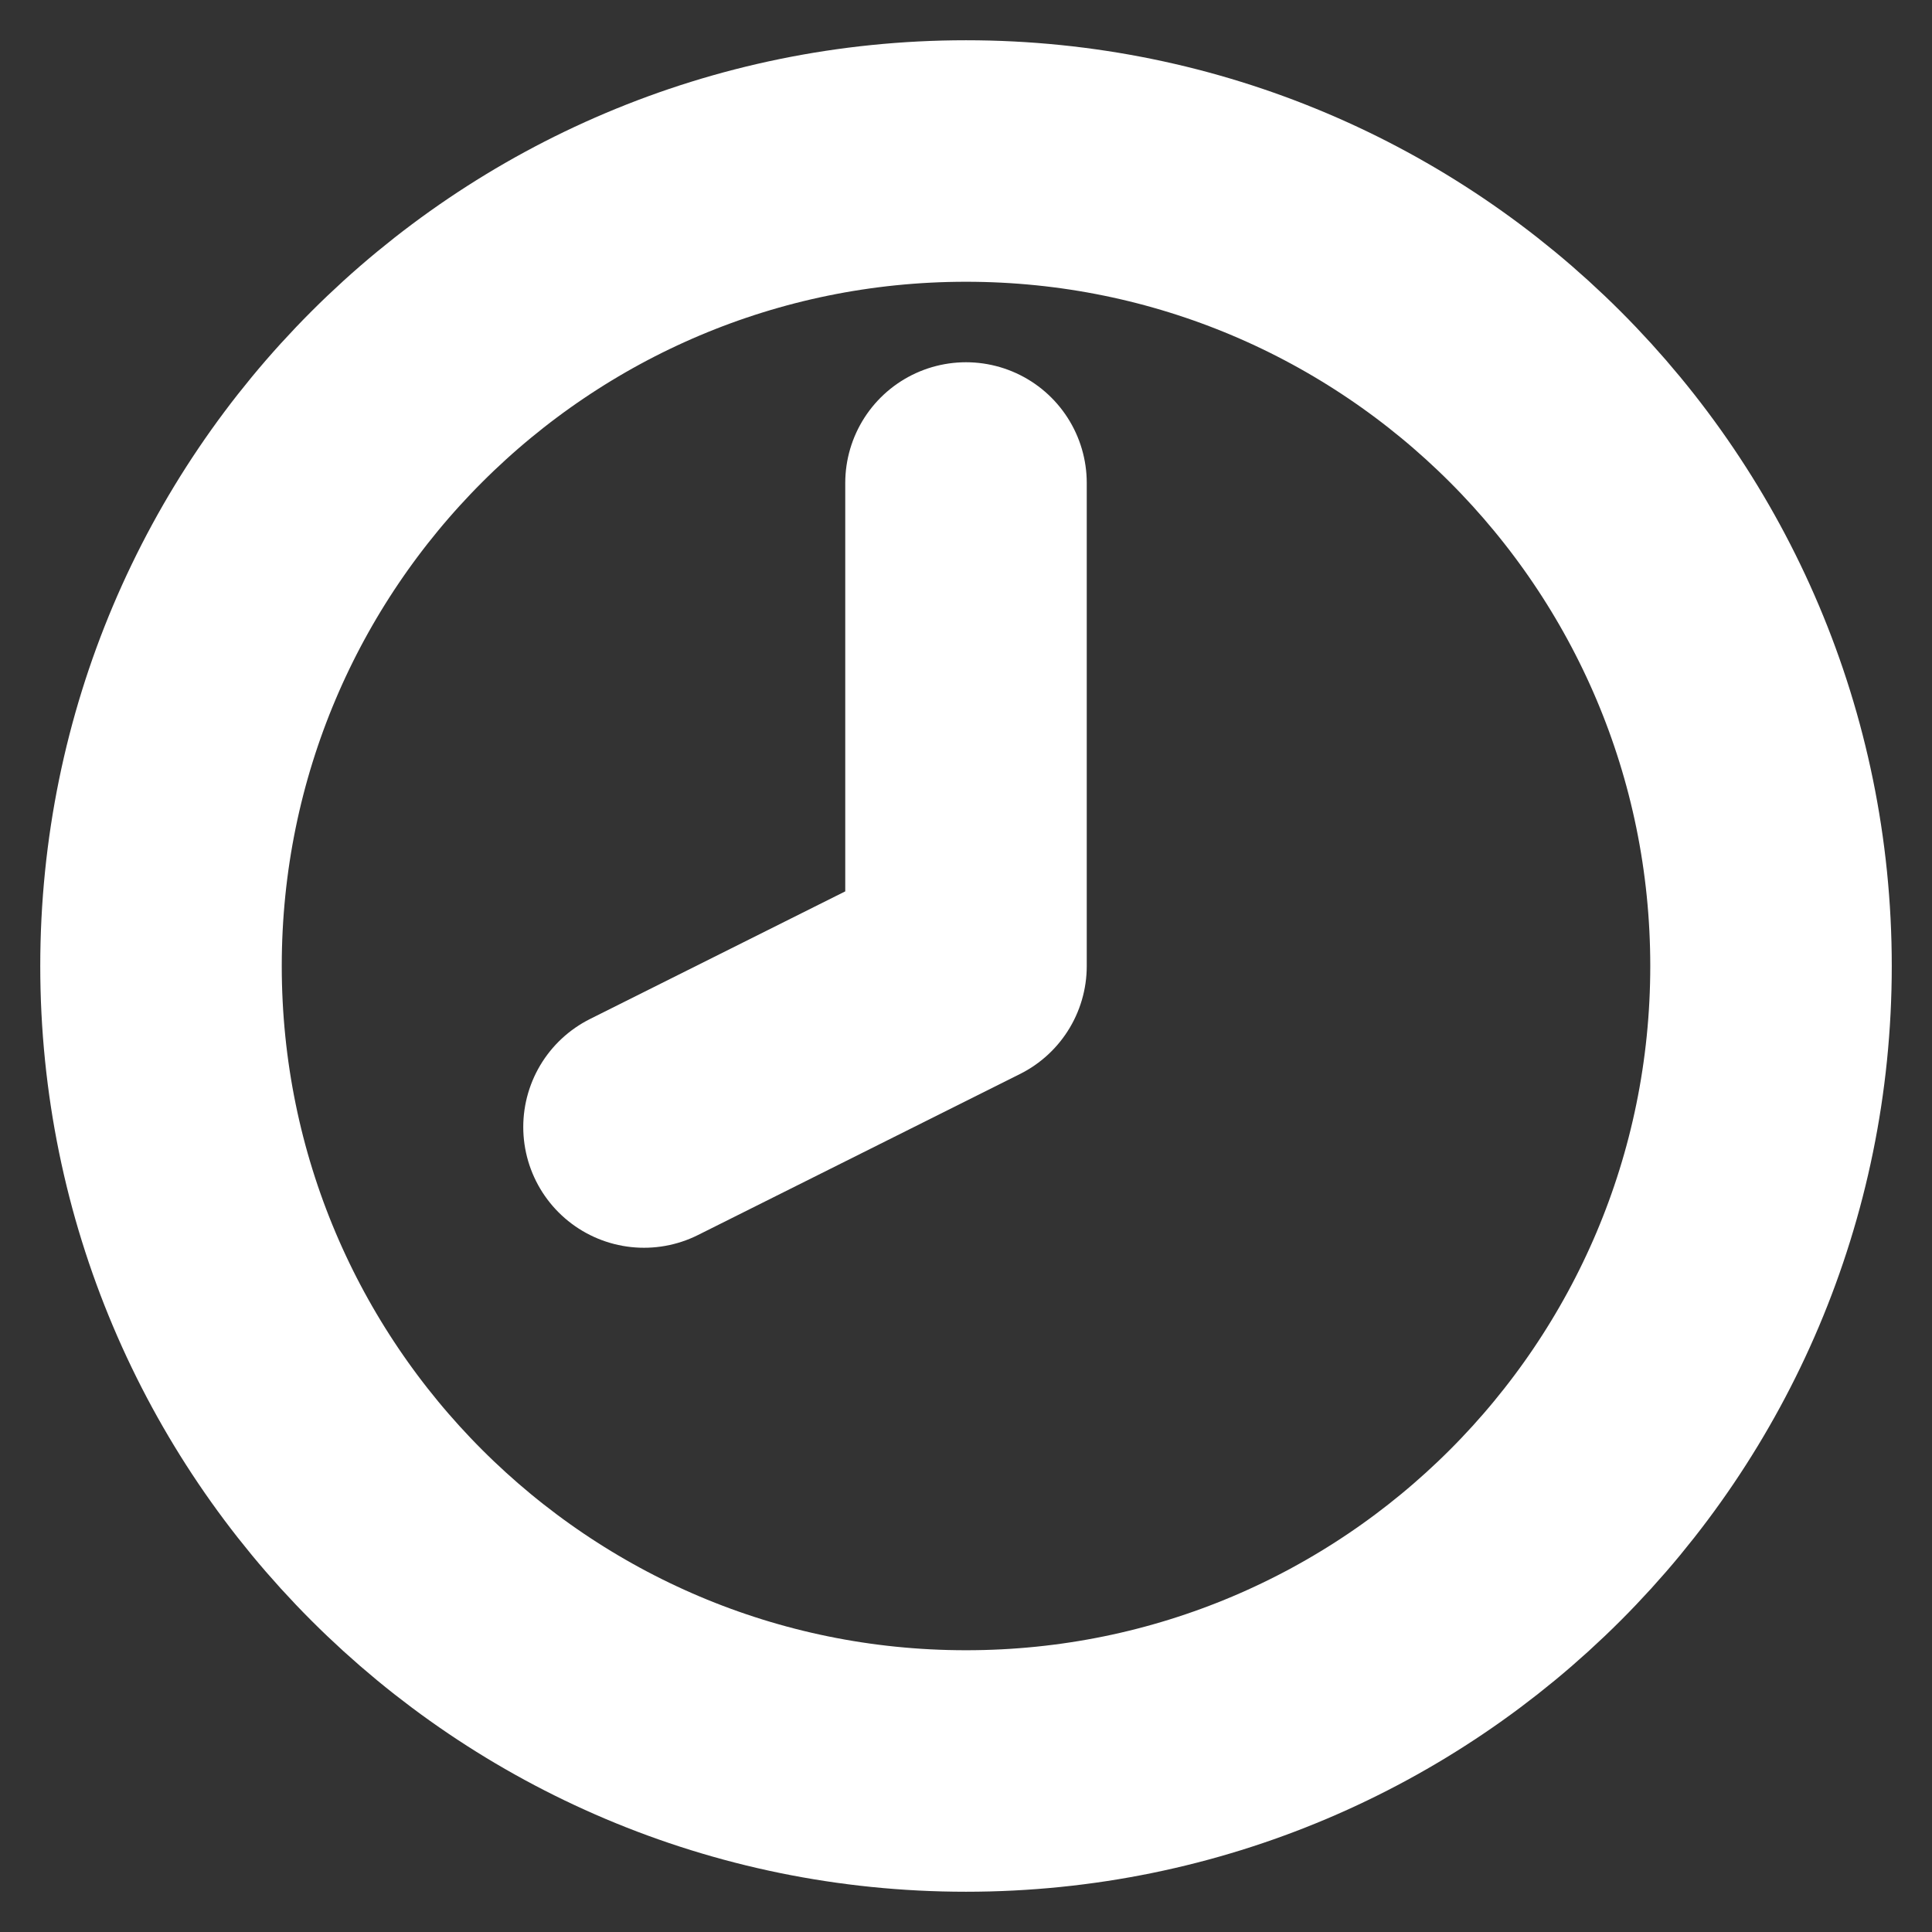
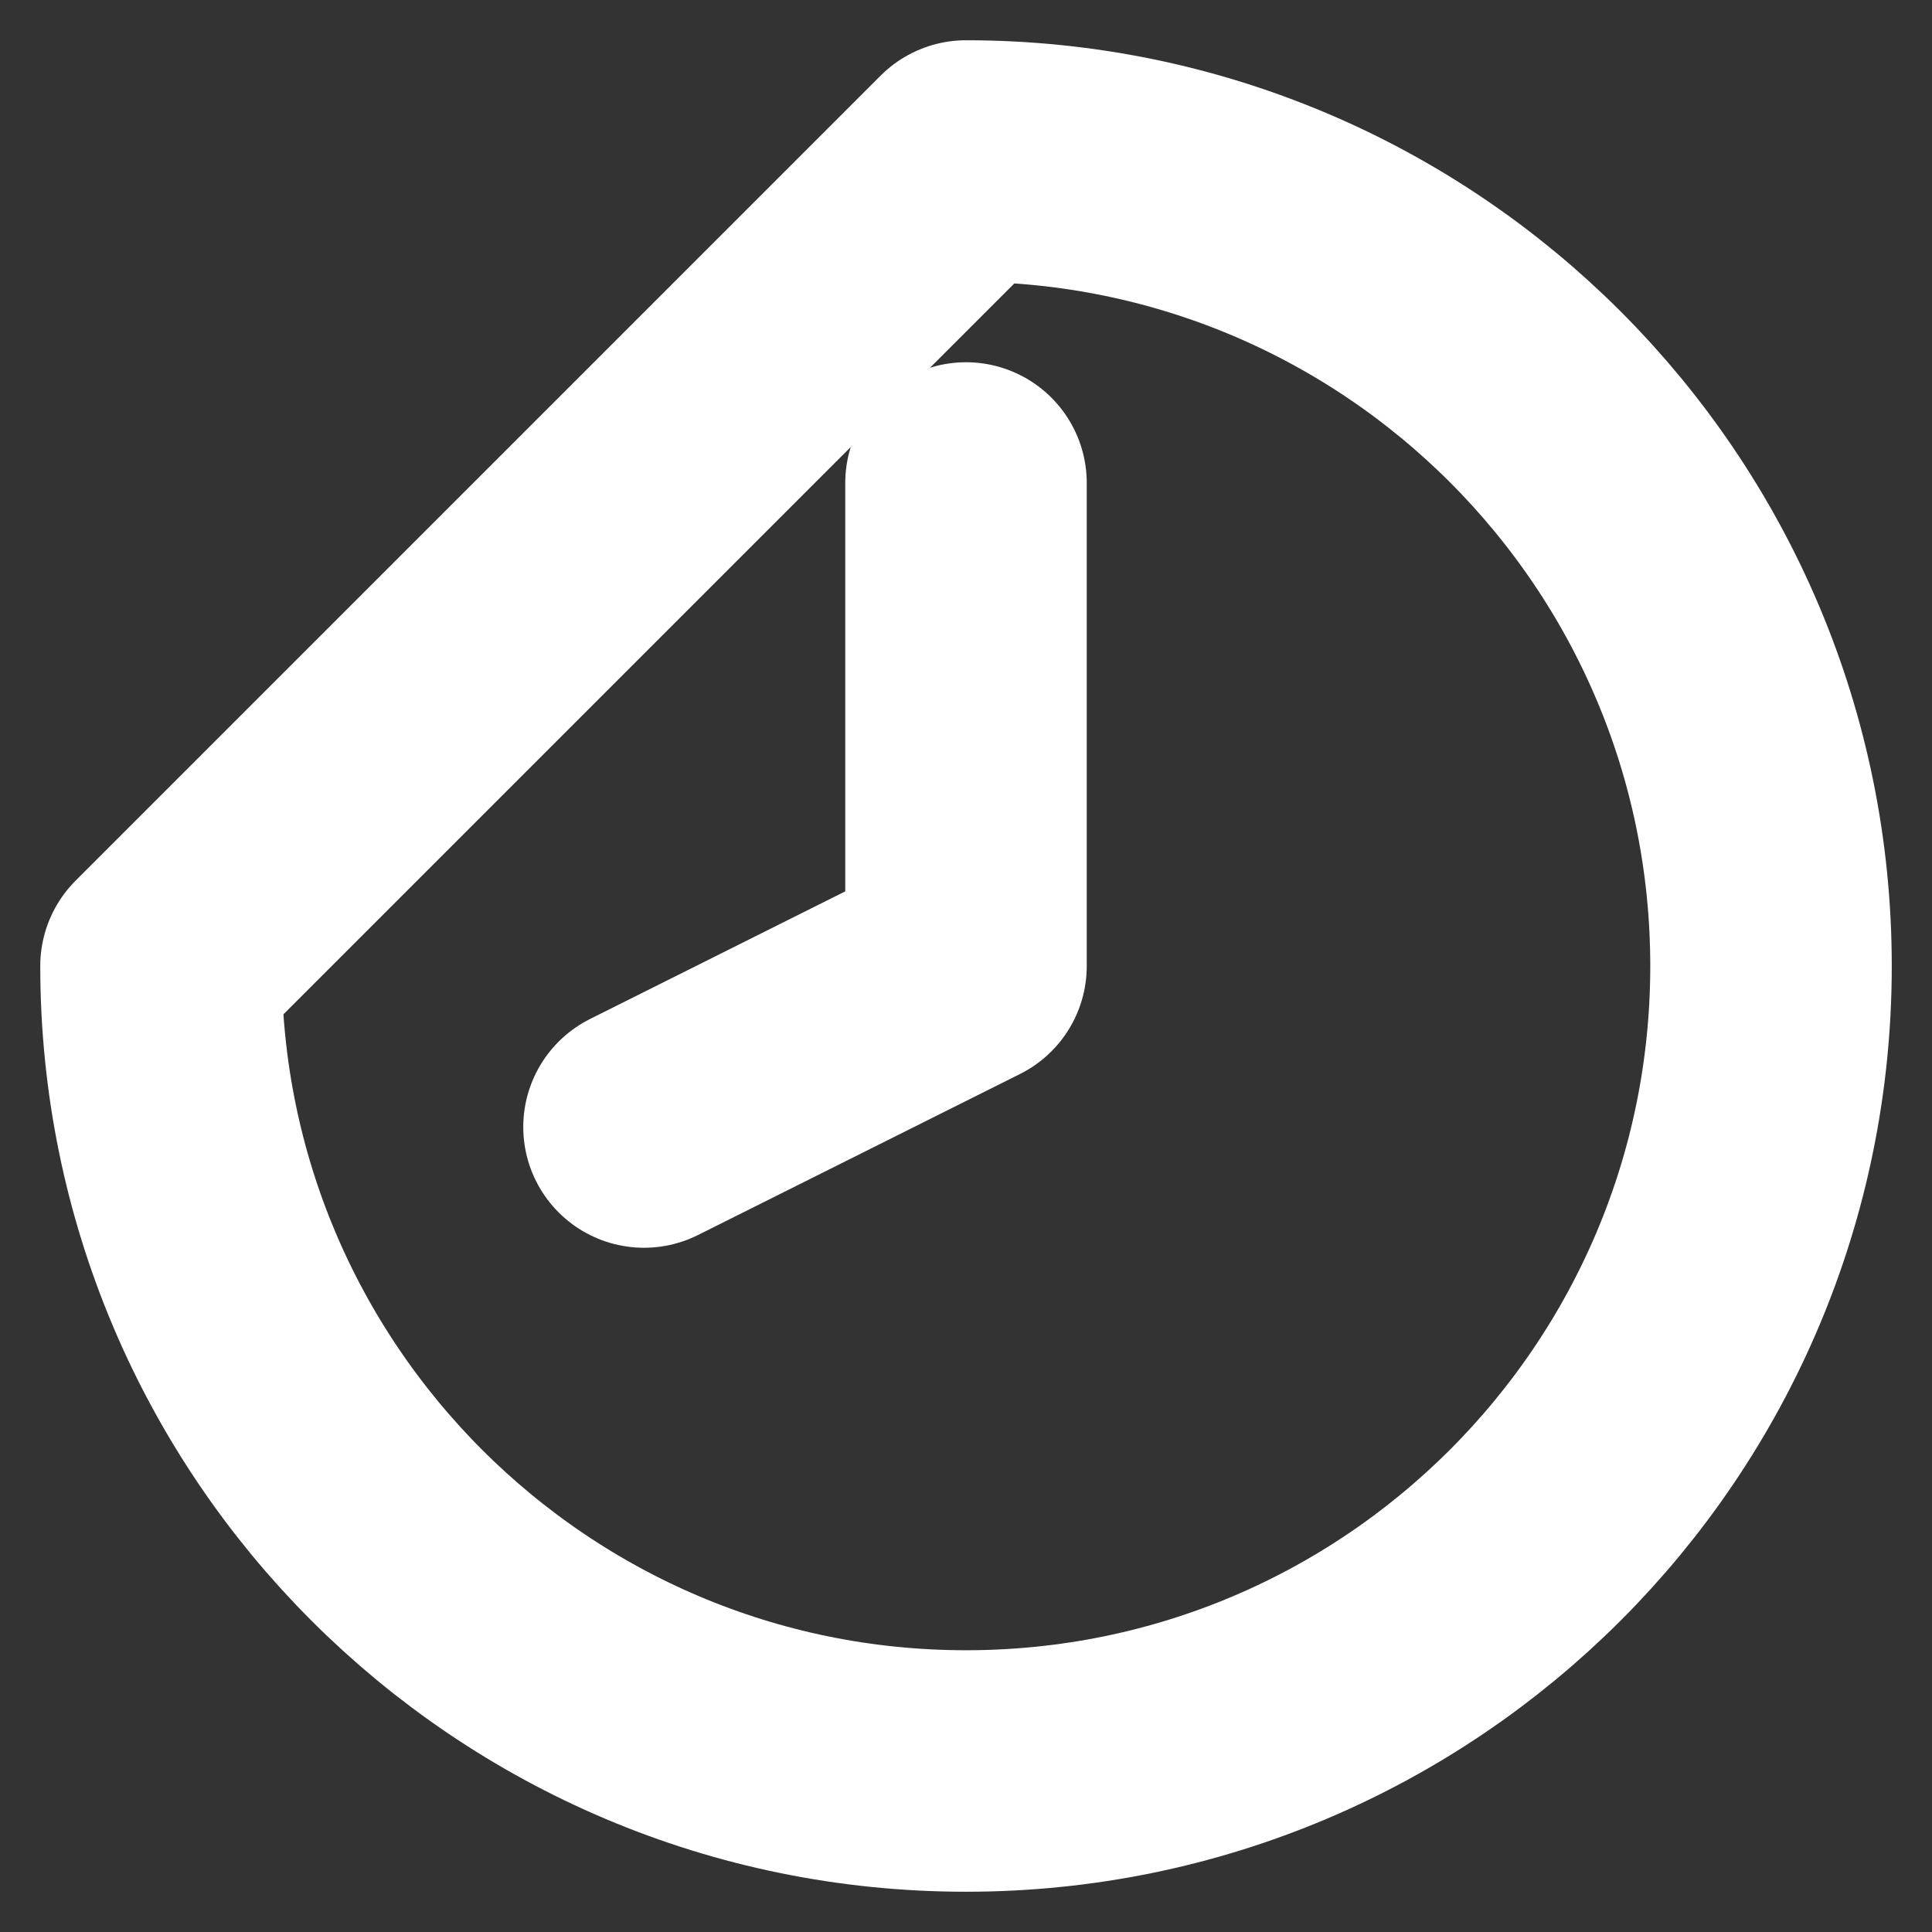
<svg xmlns="http://www.w3.org/2000/svg" width="80" height="80" viewBox="0 0 80 80" fill="none">
  <rect x="0" y="0" width="80" height="80" fill="#333333" stroke="none" />
-   <path d="M40 20V40L26.667 46.667M6.667 40C6.667 58.41 21.591 73.333 40 73.333C58.41 73.333 73.334 58.41 73.334 40C73.334 21.591 58.41 6.667 40 6.667C21.591 6.667 6.667 21.591 6.667 40Z" stroke="white" stroke-width="10" stroke-linecap="round" stroke-linejoin="round" />
+   <path d="M40 20V40L26.667 46.667M6.667 40C6.667 58.41 21.591 73.333 40 73.333C58.41 73.333 73.334 58.41 73.334 40C73.334 21.591 58.41 6.667 40 6.667Z" stroke="white" stroke-width="10" stroke-linecap="round" stroke-linejoin="round" />
</svg>